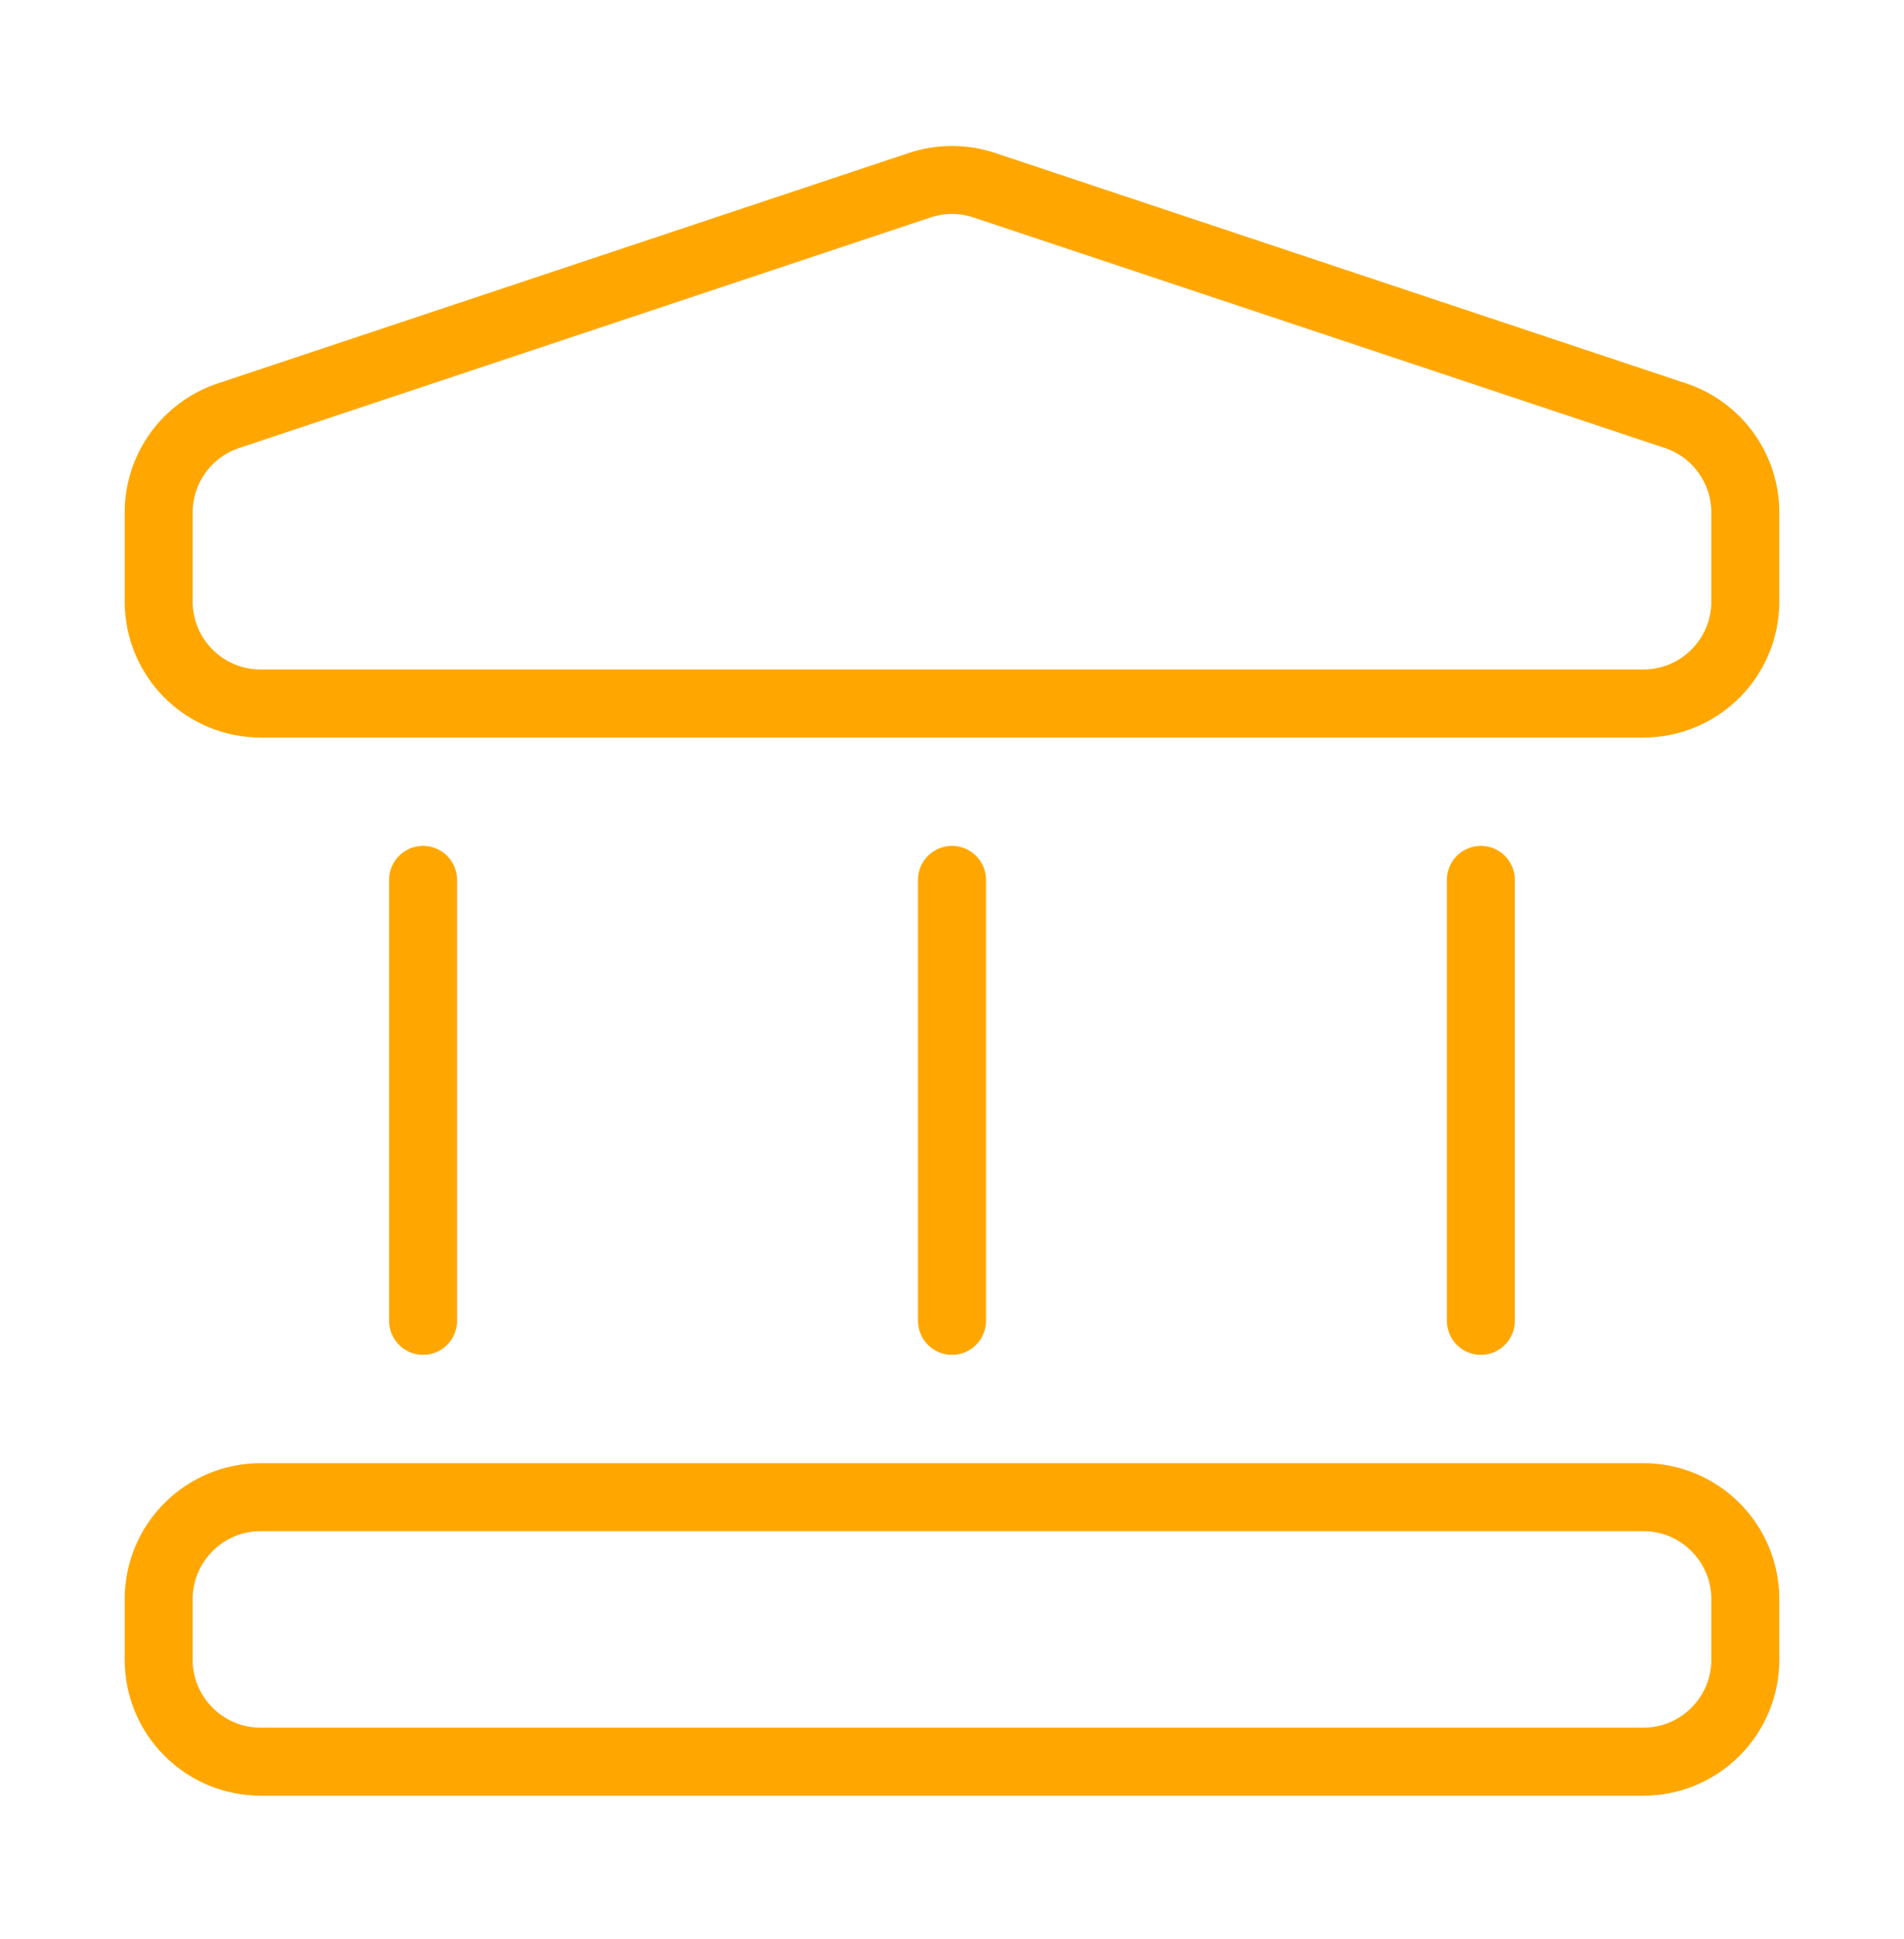
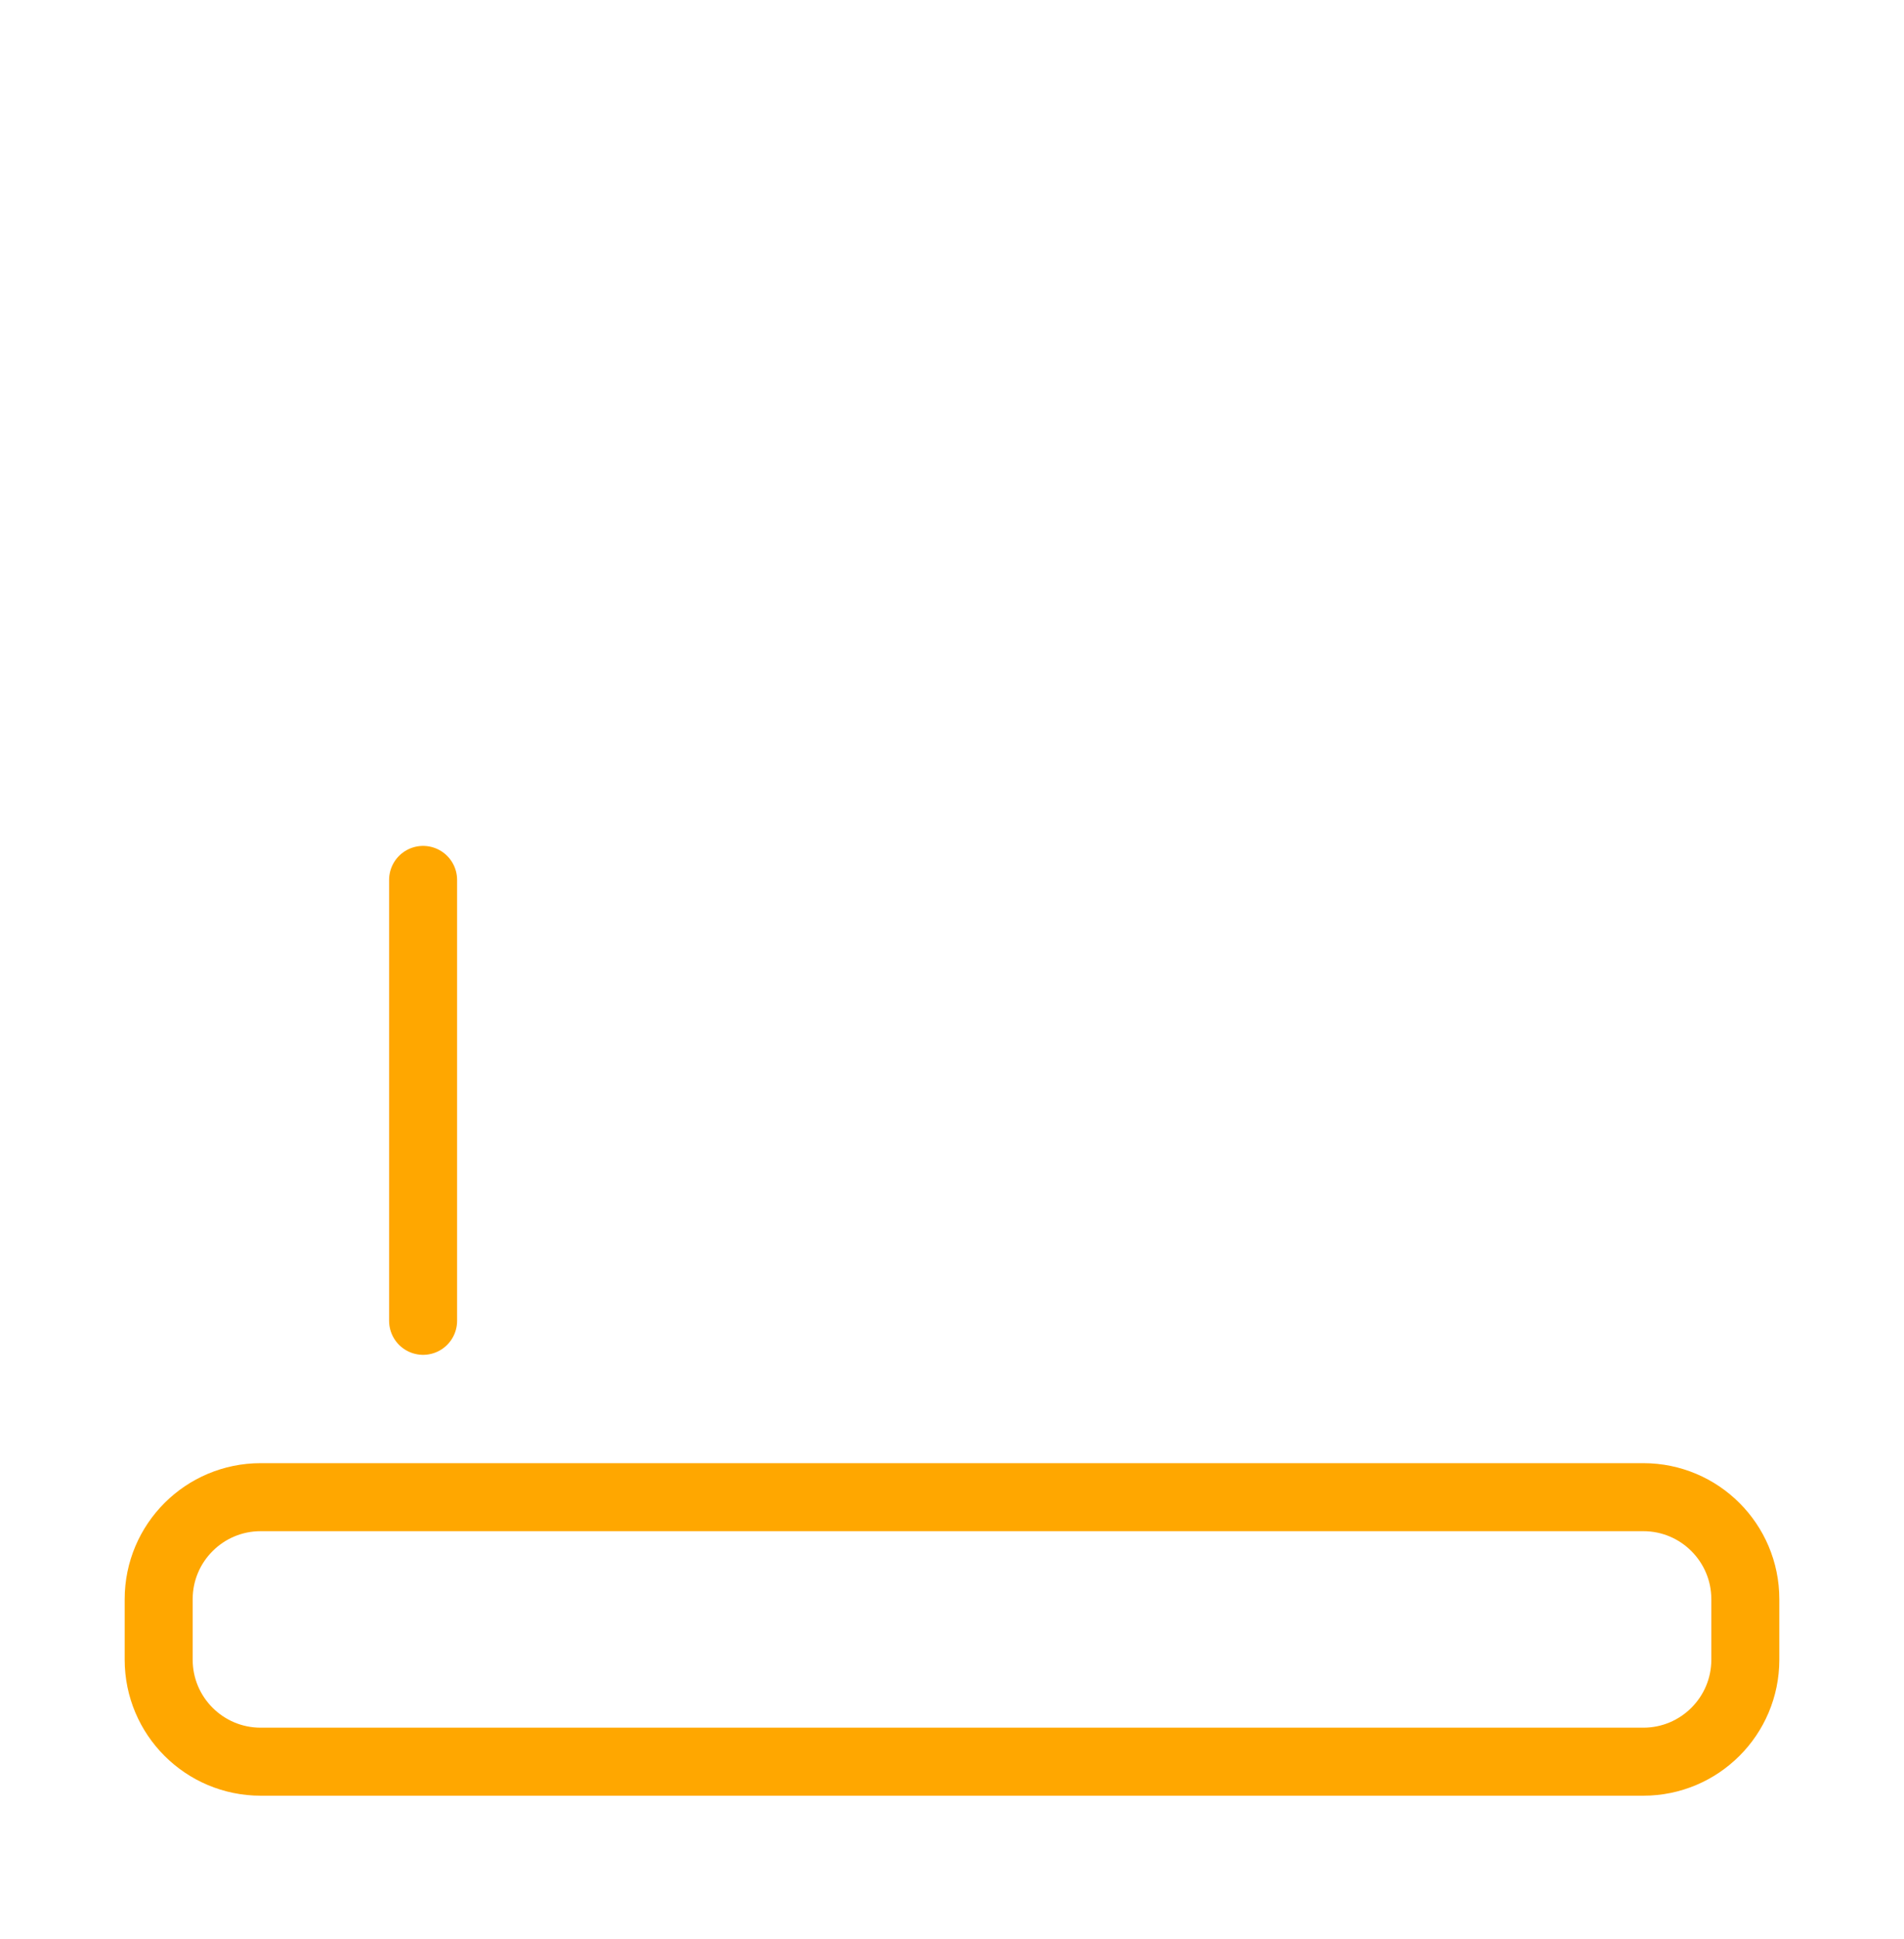
<svg xmlns="http://www.w3.org/2000/svg" width="56" height="57" viewBox="0 0 56 57" fill="none">
-   <path d="M4.667 15.069C4.667 13.778 5.493 12.631 6.718 12.223L27.051 5.445C27.667 5.24 28.333 5.24 28.948 5.445L49.282 12.223C50.507 12.631 51.333 13.778 51.333 15.069V17.684C51.333 19.341 49.99 20.684 48.333 20.684L7.667 20.684C6.01 20.684 4.667 19.341 4.667 17.684L4.667 15.069Z" stroke="#FFA700" stroke-width="2" />
  <path d="M4.667 47.018C4.667 45.361 6.01 44.018 7.667 44.018H28L48.333 44.018C49.99 44.018 51.333 45.361 51.333 47.018V48.795C51.333 50.452 49.99 51.795 48.333 51.795L7.667 51.795C6.01 51.795 4.667 50.452 4.667 48.795L4.667 47.018Z" stroke="#FFA700" stroke-width="2" />
  <path d="M12.444 25.87L12.444 38.833" stroke="#FFA700" stroke-width="2" stroke-linecap="round" />
-   <path d="M28 25.87V38.833" stroke="#FFA700" stroke-width="2" stroke-linecap="round" />
-   <path d="M43.555 25.87V38.833" stroke="#FFA700" stroke-width="2" stroke-linecap="round" />
</svg>